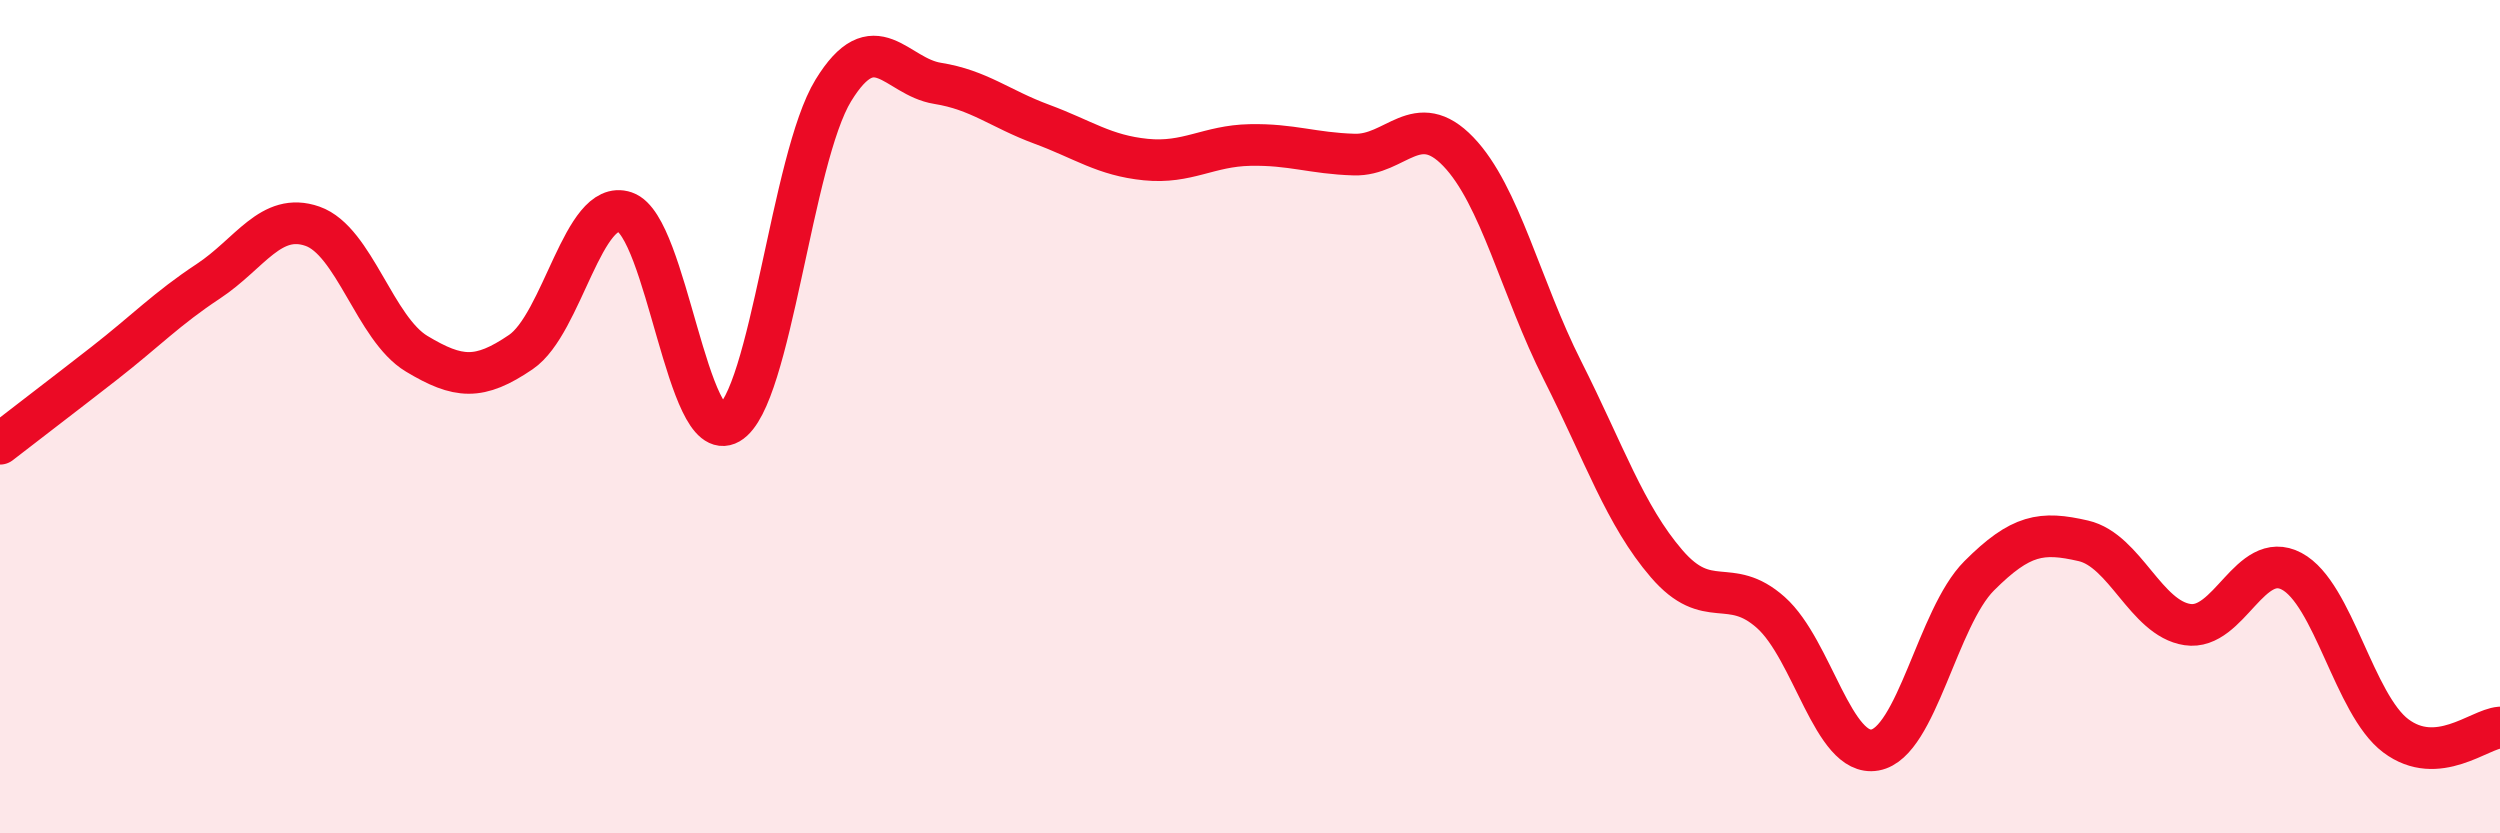
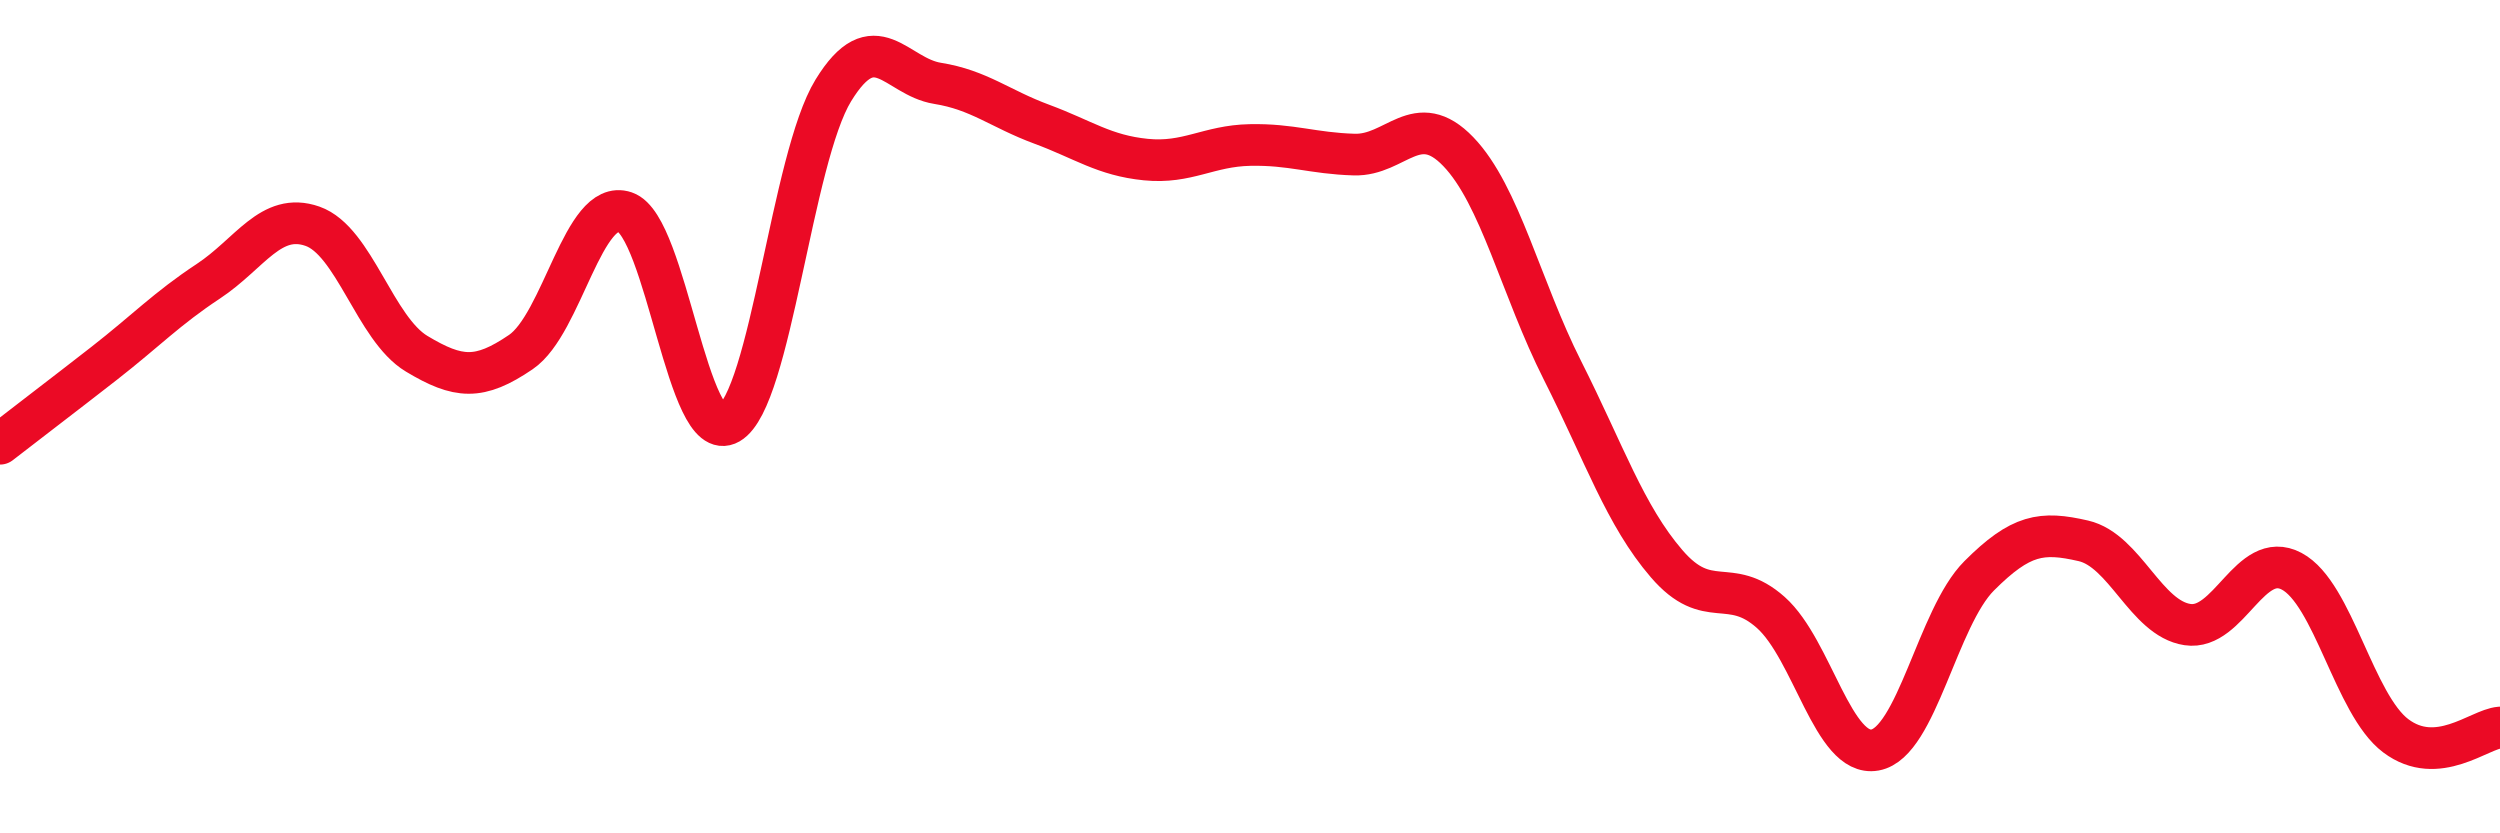
<svg xmlns="http://www.w3.org/2000/svg" width="60" height="20" viewBox="0 0 60 20">
-   <path d="M 0,10.65 C 0.5,10.26 1.5,9.5 2.5,8.72 C 3.5,7.94 4,7.41 5,6.75 C 6,6.09 6.5,5.08 7.5,5.43 C 8.5,5.78 9,7.89 10,8.49 C 11,9.09 11.5,9.13 12.5,8.45 C 13.5,7.77 14,4.75 15,5.09 C 16,5.43 16.5,10.74 17.5,10.16 C 18.5,9.58 19,3.8 20,2.17 C 21,0.54 21.5,1.84 22.5,2 C 23.5,2.16 24,2.61 25,2.98 C 26,3.35 26.5,3.73 27.5,3.83 C 28.5,3.93 29,3.5 30,3.48 C 31,3.46 31.5,3.68 32.5,3.71 C 33.5,3.74 34,2.6 35,3.64 C 36,4.68 36.5,6.91 37.5,8.89 C 38.5,10.87 39,12.37 40,13.53 C 41,14.69 41.5,13.81 42.5,14.7 C 43.5,15.59 44,18.18 45,18 C 46,17.82 46.5,14.82 47.5,13.82 C 48.5,12.82 49,12.75 50,12.98 C 51,13.21 51.5,14.84 52.5,14.99 C 53.5,15.14 54,13.18 55,13.71 C 56,14.24 56.5,16.91 57.5,17.66 C 58.5,18.41 59.5,17.5 60,17.46L60 20L0 20Z" fill="#EB0A25" opacity="0.1" stroke-linecap="round" stroke-linejoin="round" />
  <path d="M 0,10.65 C 0.5,10.26 1.5,9.5 2.5,8.72 C 3.5,7.94 4,7.41 5,6.75 C 6,6.09 6.5,5.08 7.5,5.43 C 8.5,5.78 9,7.89 10,8.49 C 11,9.09 11.5,9.13 12.5,8.45 C 13.5,7.77 14,4.75 15,5.09 C 16,5.43 16.5,10.74 17.5,10.16 C 18.5,9.58 19,3.8 20,2.17 C 21,0.54 21.5,1.84 22.5,2 C 23.5,2.16 24,2.61 25,2.98 C 26,3.35 26.5,3.73 27.5,3.83 C 28.5,3.93 29,3.5 30,3.48 C 31,3.46 31.5,3.68 32.5,3.71 C 33.5,3.74 34,2.6 35,3.64 C 36,4.68 36.5,6.91 37.5,8.89 C 38.5,10.87 39,12.37 40,13.53 C 41,14.69 41.5,13.81 42.5,14.7 C 43.5,15.59 44,18.18 45,18 C 46,17.82 46.5,14.82 47.5,13.82 C 48.5,12.82 49,12.75 50,12.98 C 51,13.21 51.5,14.84 52.5,14.99 C 53.5,15.14 54,13.18 55,13.71 C 56,14.24 56.5,16.91 57.5,17.66 C 58.5,18.41 59.5,17.5 60,17.46" stroke="#EB0A25" stroke-width="1" fill="none" stroke-linecap="round" stroke-linejoin="round" />
</svg>